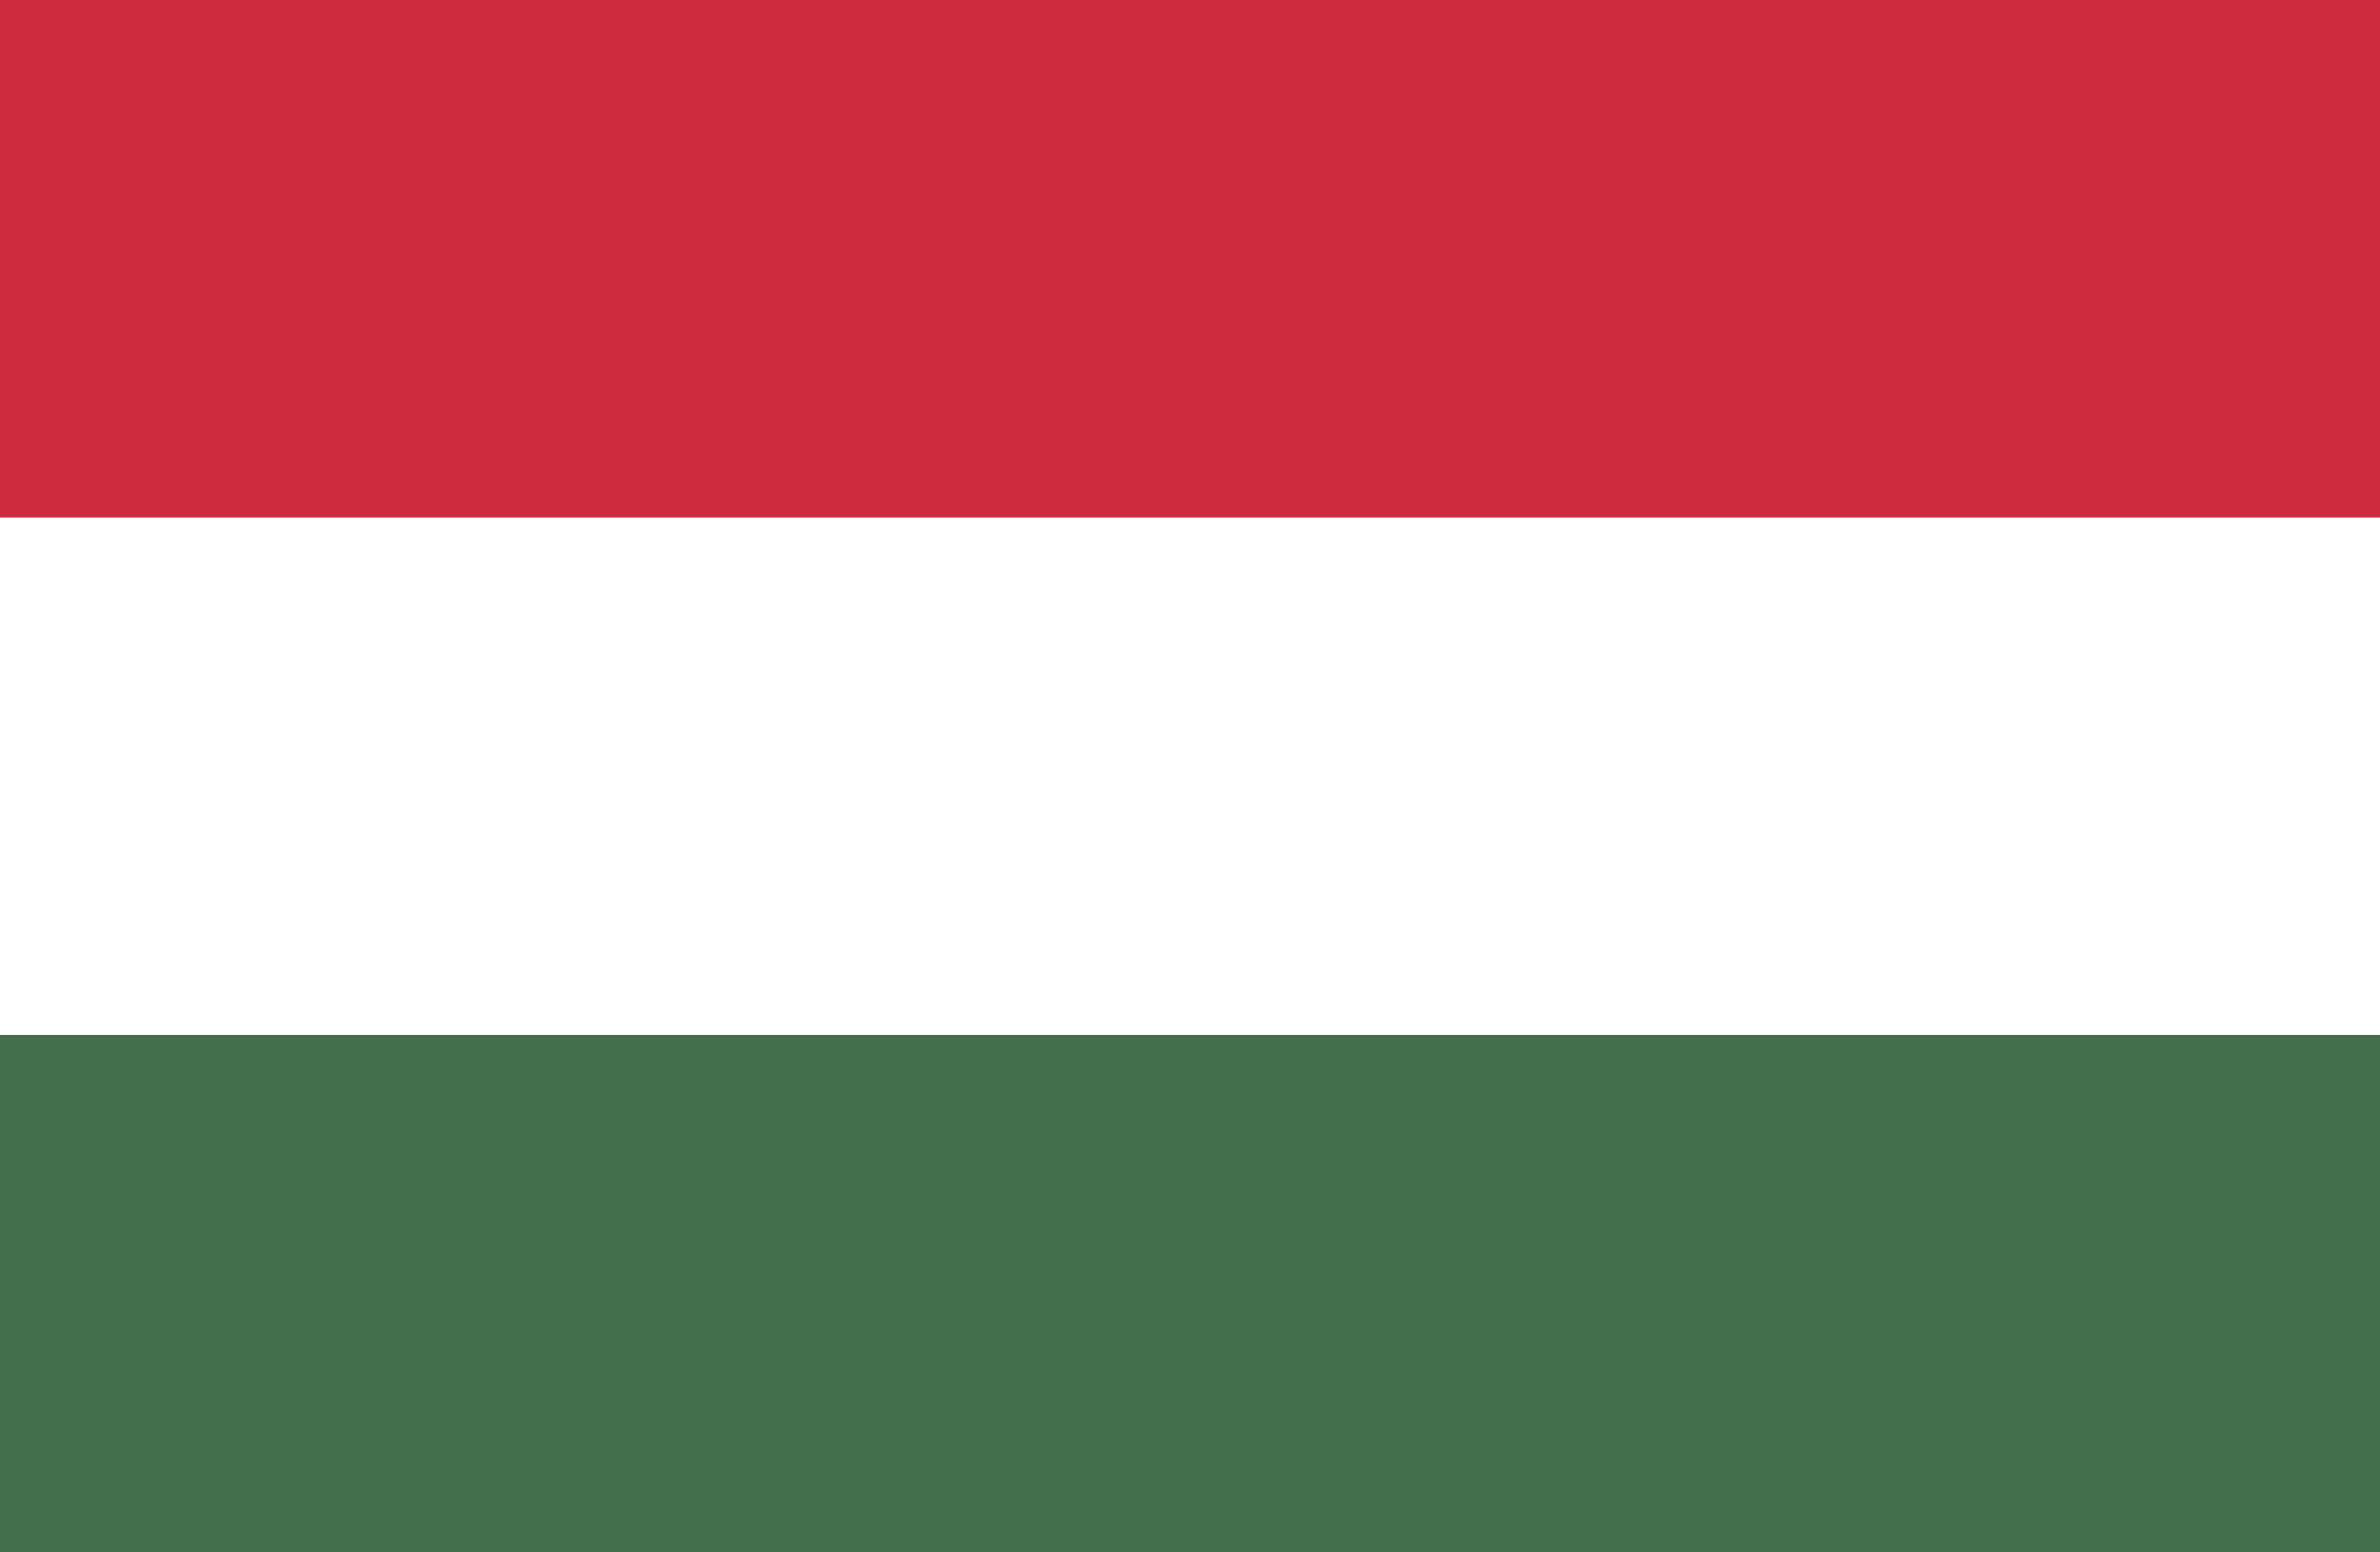
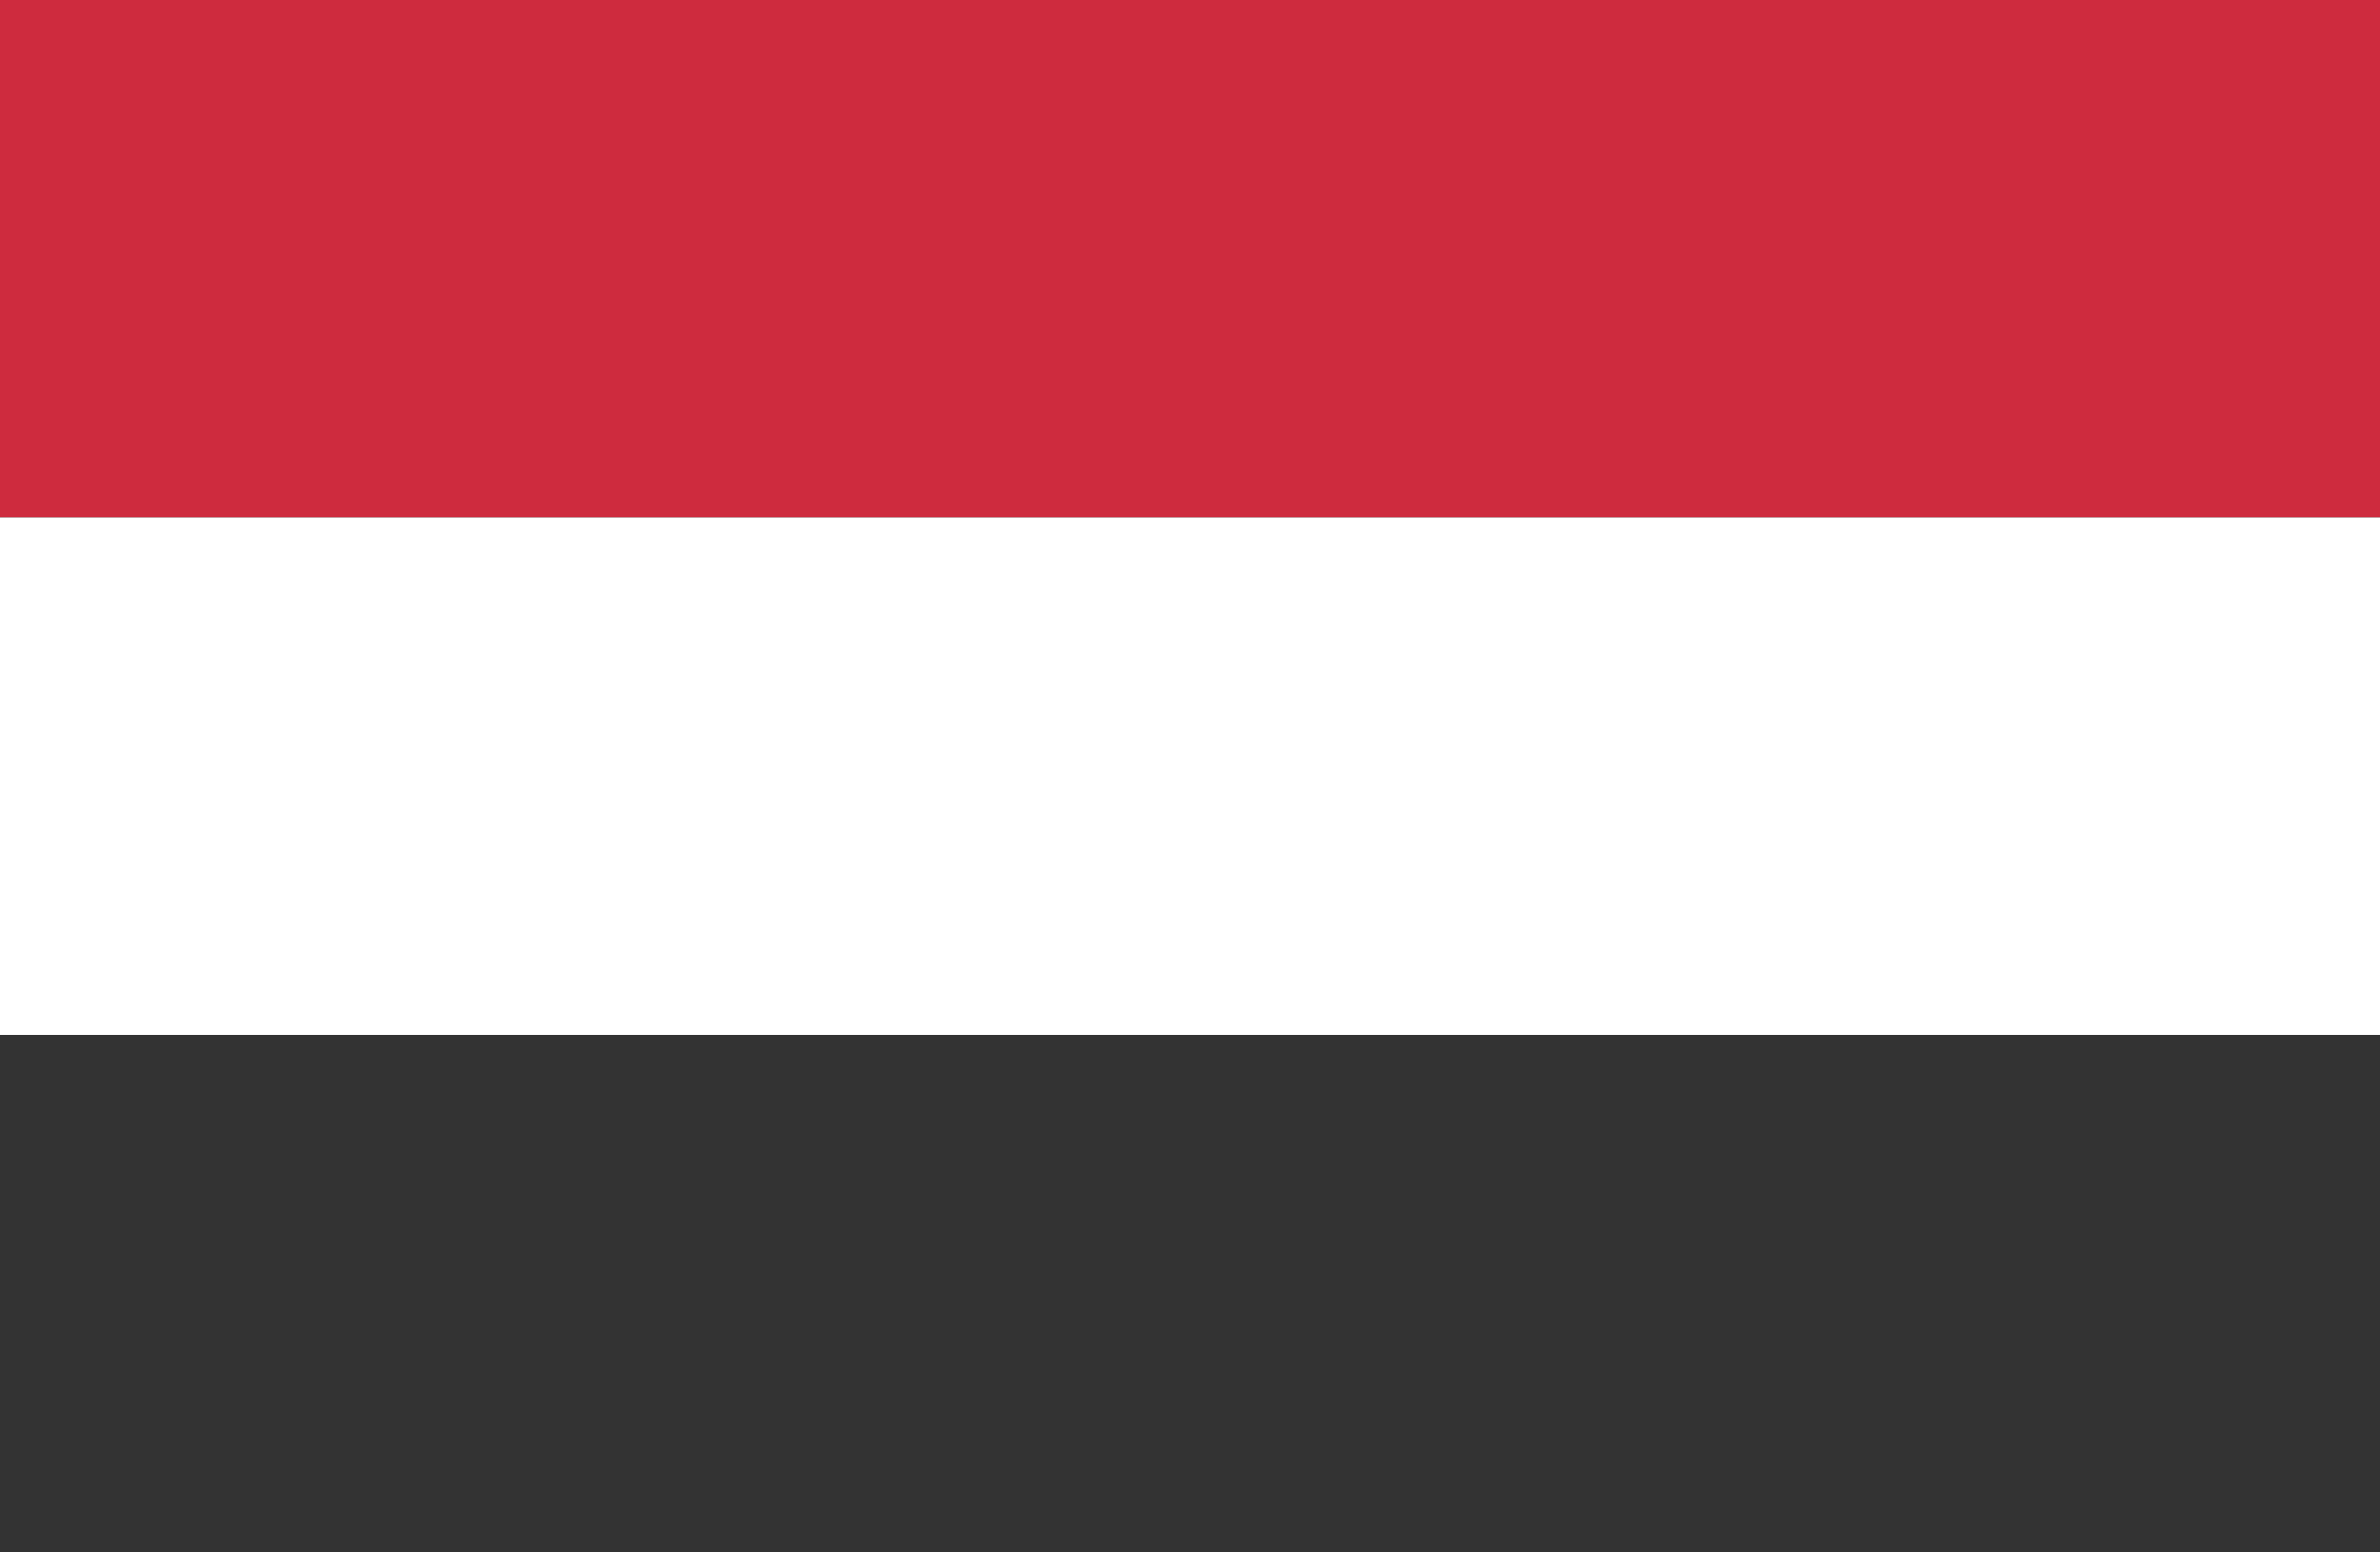
<svg xmlns="http://www.w3.org/2000/svg" viewBox="0 0 23 15">
  <rect x="0" y="0" width="23" height="15" fill="#333333" stroke="none" />
  <rect width="23" height="5" fill="#ce2b3e" />
-   <rect y="10" width="23" height="5" fill="#446f4d" />
  <rect y="5" width="23" height="5" fill="#fff" />
</svg>